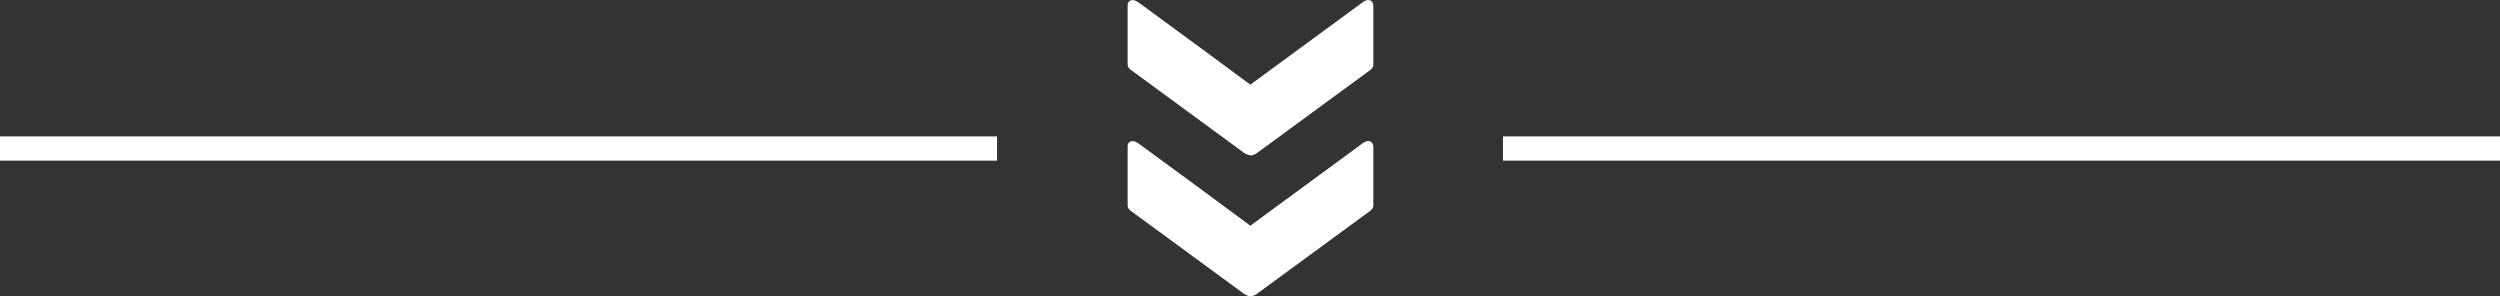
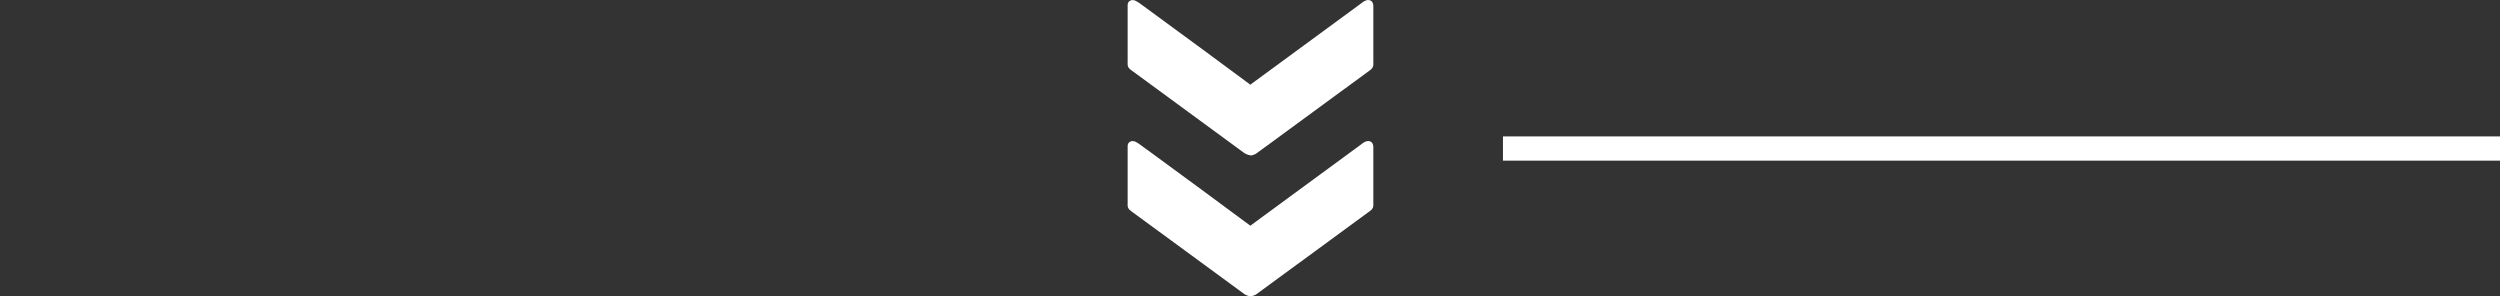
<svg xmlns="http://www.w3.org/2000/svg" id="Layer_2" width="103.18" height="12.23" viewBox="0 0 103.18 12.23">
  <rect x="0" y="0" width="103.18" height="12.23" fill="#333333" stroke="none" />
  <g id="Layer_1-2">
    <g>
      <g>
        <path d="m51.6,6.42c.09,0,.18-.05.23-.07l4.71-3.45c.17-.12.14-.24.14-.33V.24s0-.15-.1-.21c-.16-.09-.33.05-.43.13,0,0,0,0,0,0l-4.54,3.33h0s0,.01,0,.01h0s-1.88-1.39-1.88-1.39l-2.66-1.95s0,0,0,0c-.1-.07-.28-.22-.43-.13-.11.06-.1.17-.1.21v2.32c0,.09-.03.21.14.33l4.68,3.43s.14.09.27.09Z" fill="#fff" />
        <path d="m51.6,12.23c.09,0,.18-.05.23-.07l4.71-3.45c.17-.12.14-.24.14-.33v-2.32s0-.15-.1-.21c-.16-.09-.33.05-.43.13,0,0,0,0,0,0l-4.54,3.33h0s0,.01,0,.01h0s-1.88-1.39-1.88-1.39l-2.66-1.95s0,0,0,0c-.1-.07-.28-.22-.43-.13-.11.06-.1.17-.1.21v2.32c0,.09-.03.21.14.33l4.68,3.43s.14.09.27.09Z" fill="#fff" />
      </g>
-       <line y1="6.13" x2="41.15" y2="6.13" fill="none" stroke="#fff" stroke-miterlimit="10" />
      <line x1="62.03" y1="6.13" x2="103.18" y2="6.13" fill="none" stroke="#fff" stroke-miterlimit="10" />
    </g>
  </g>
</svg>